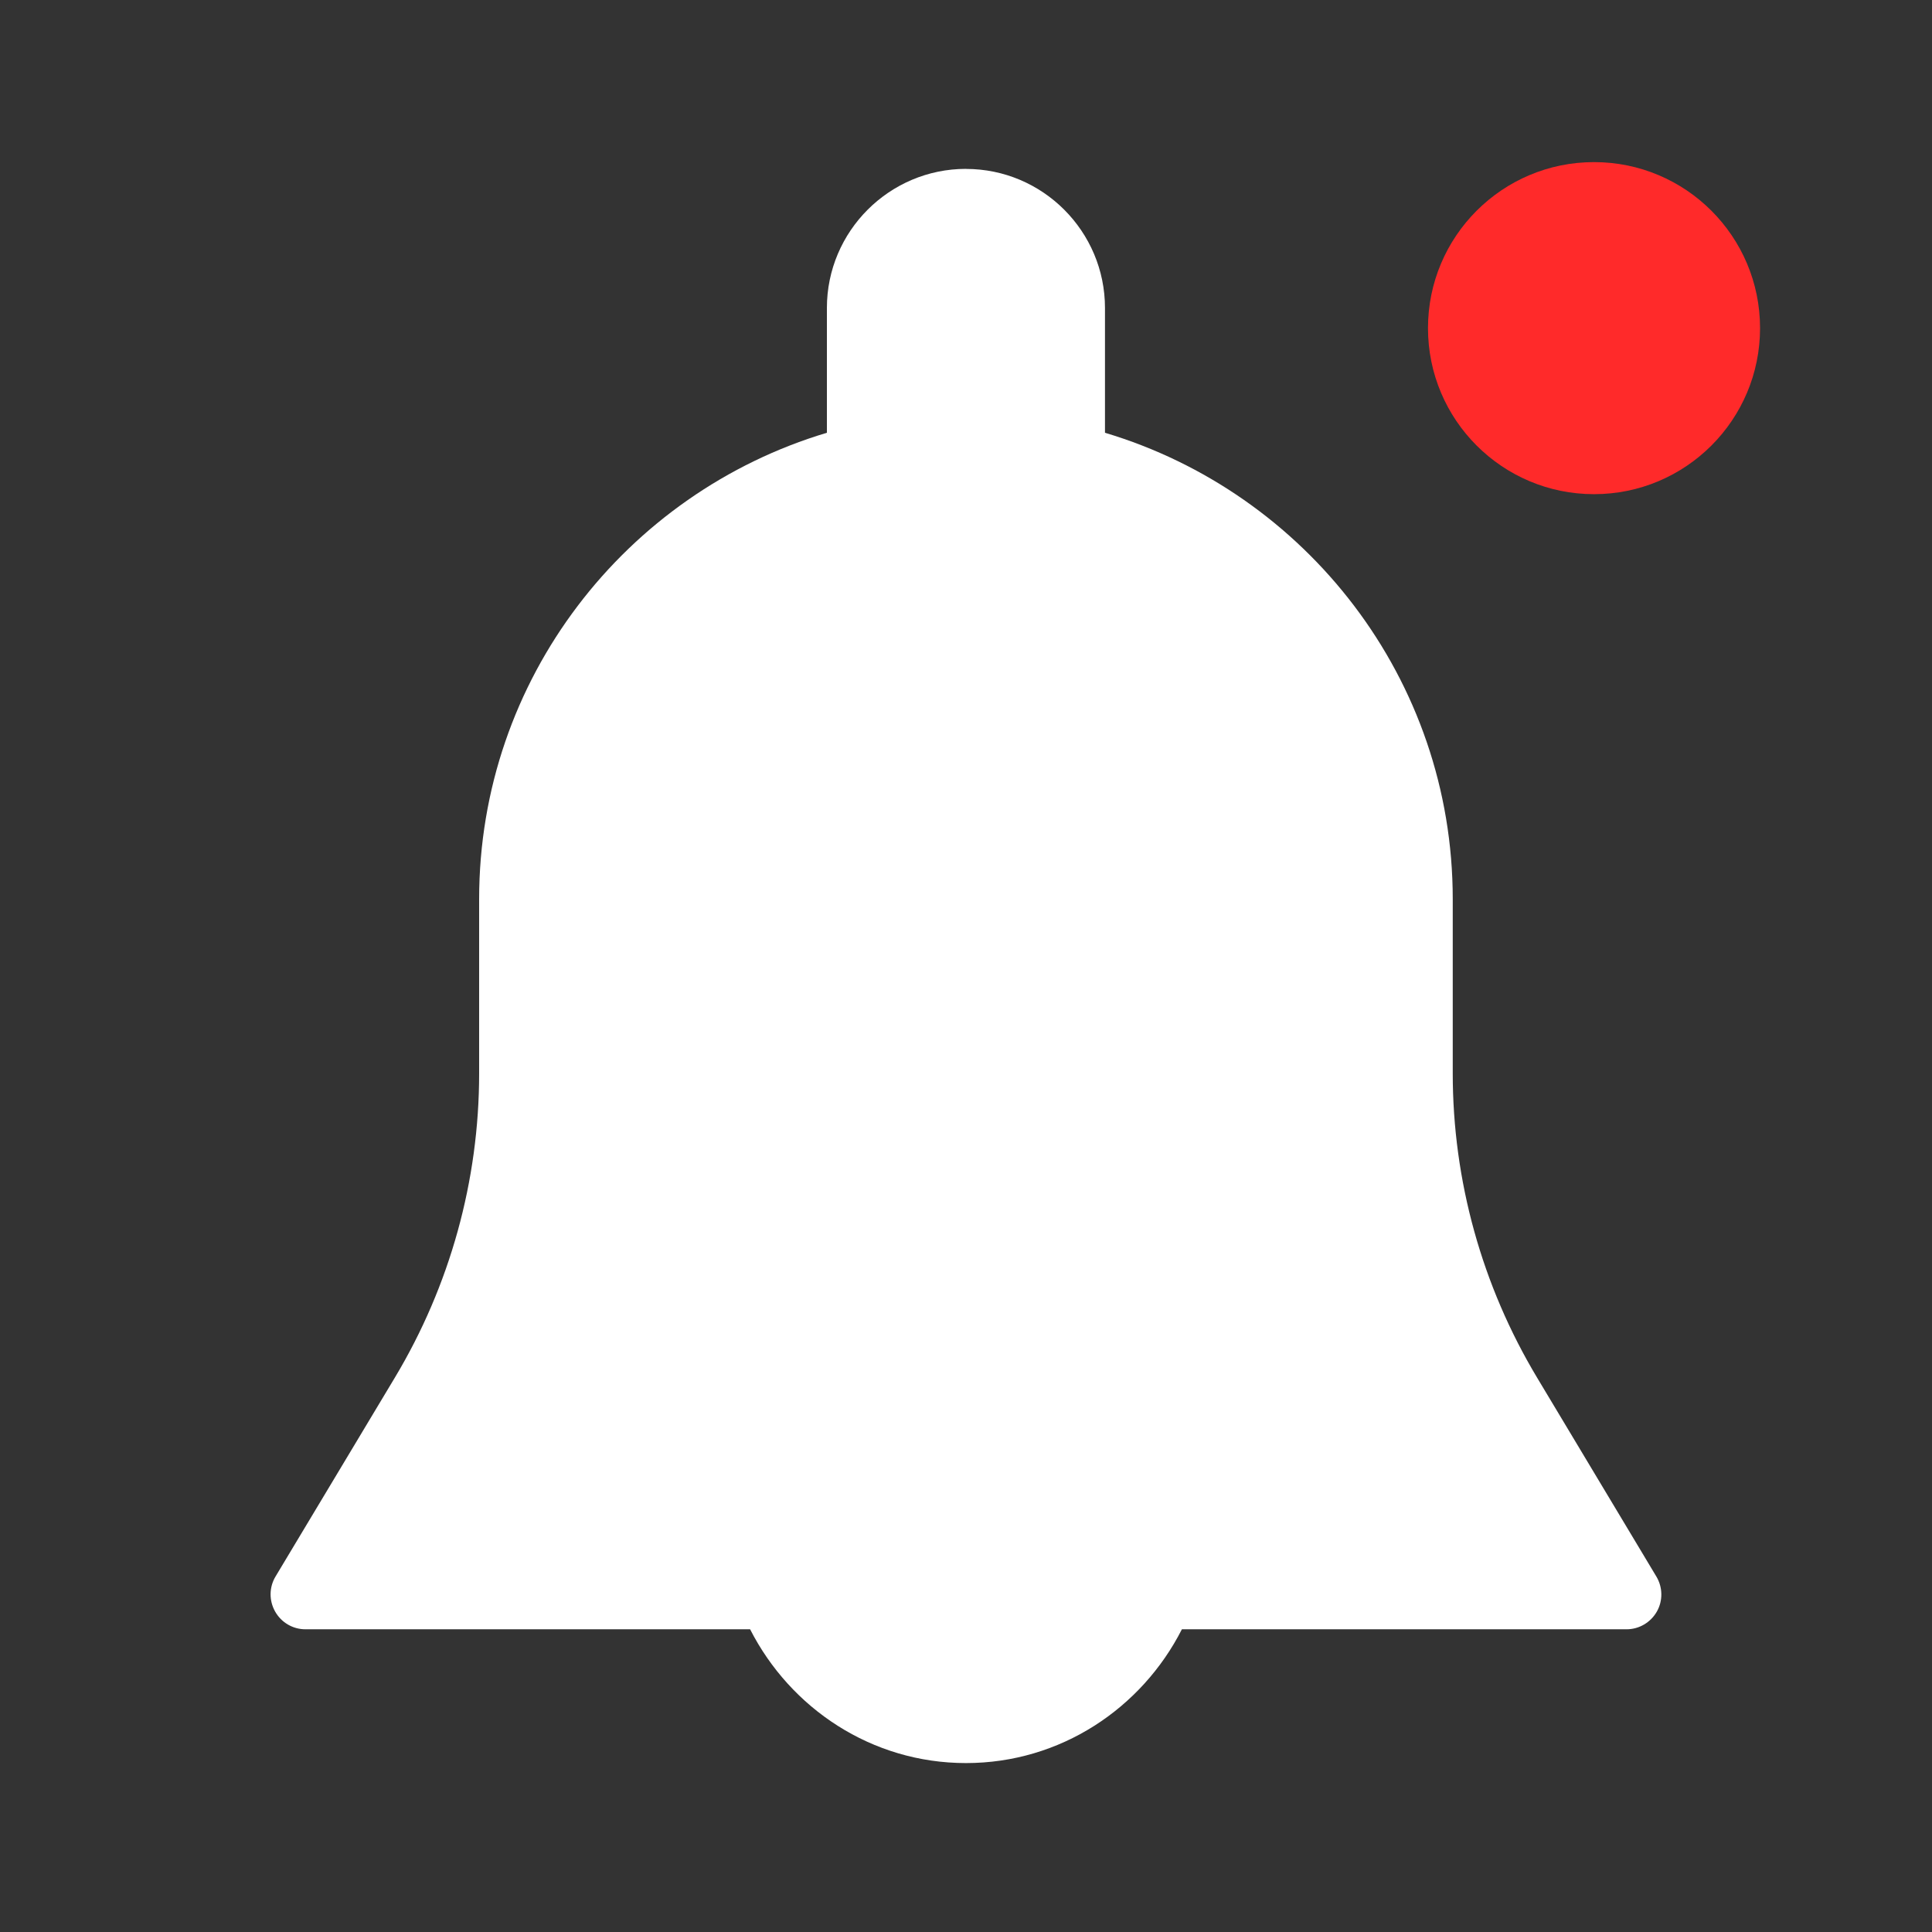
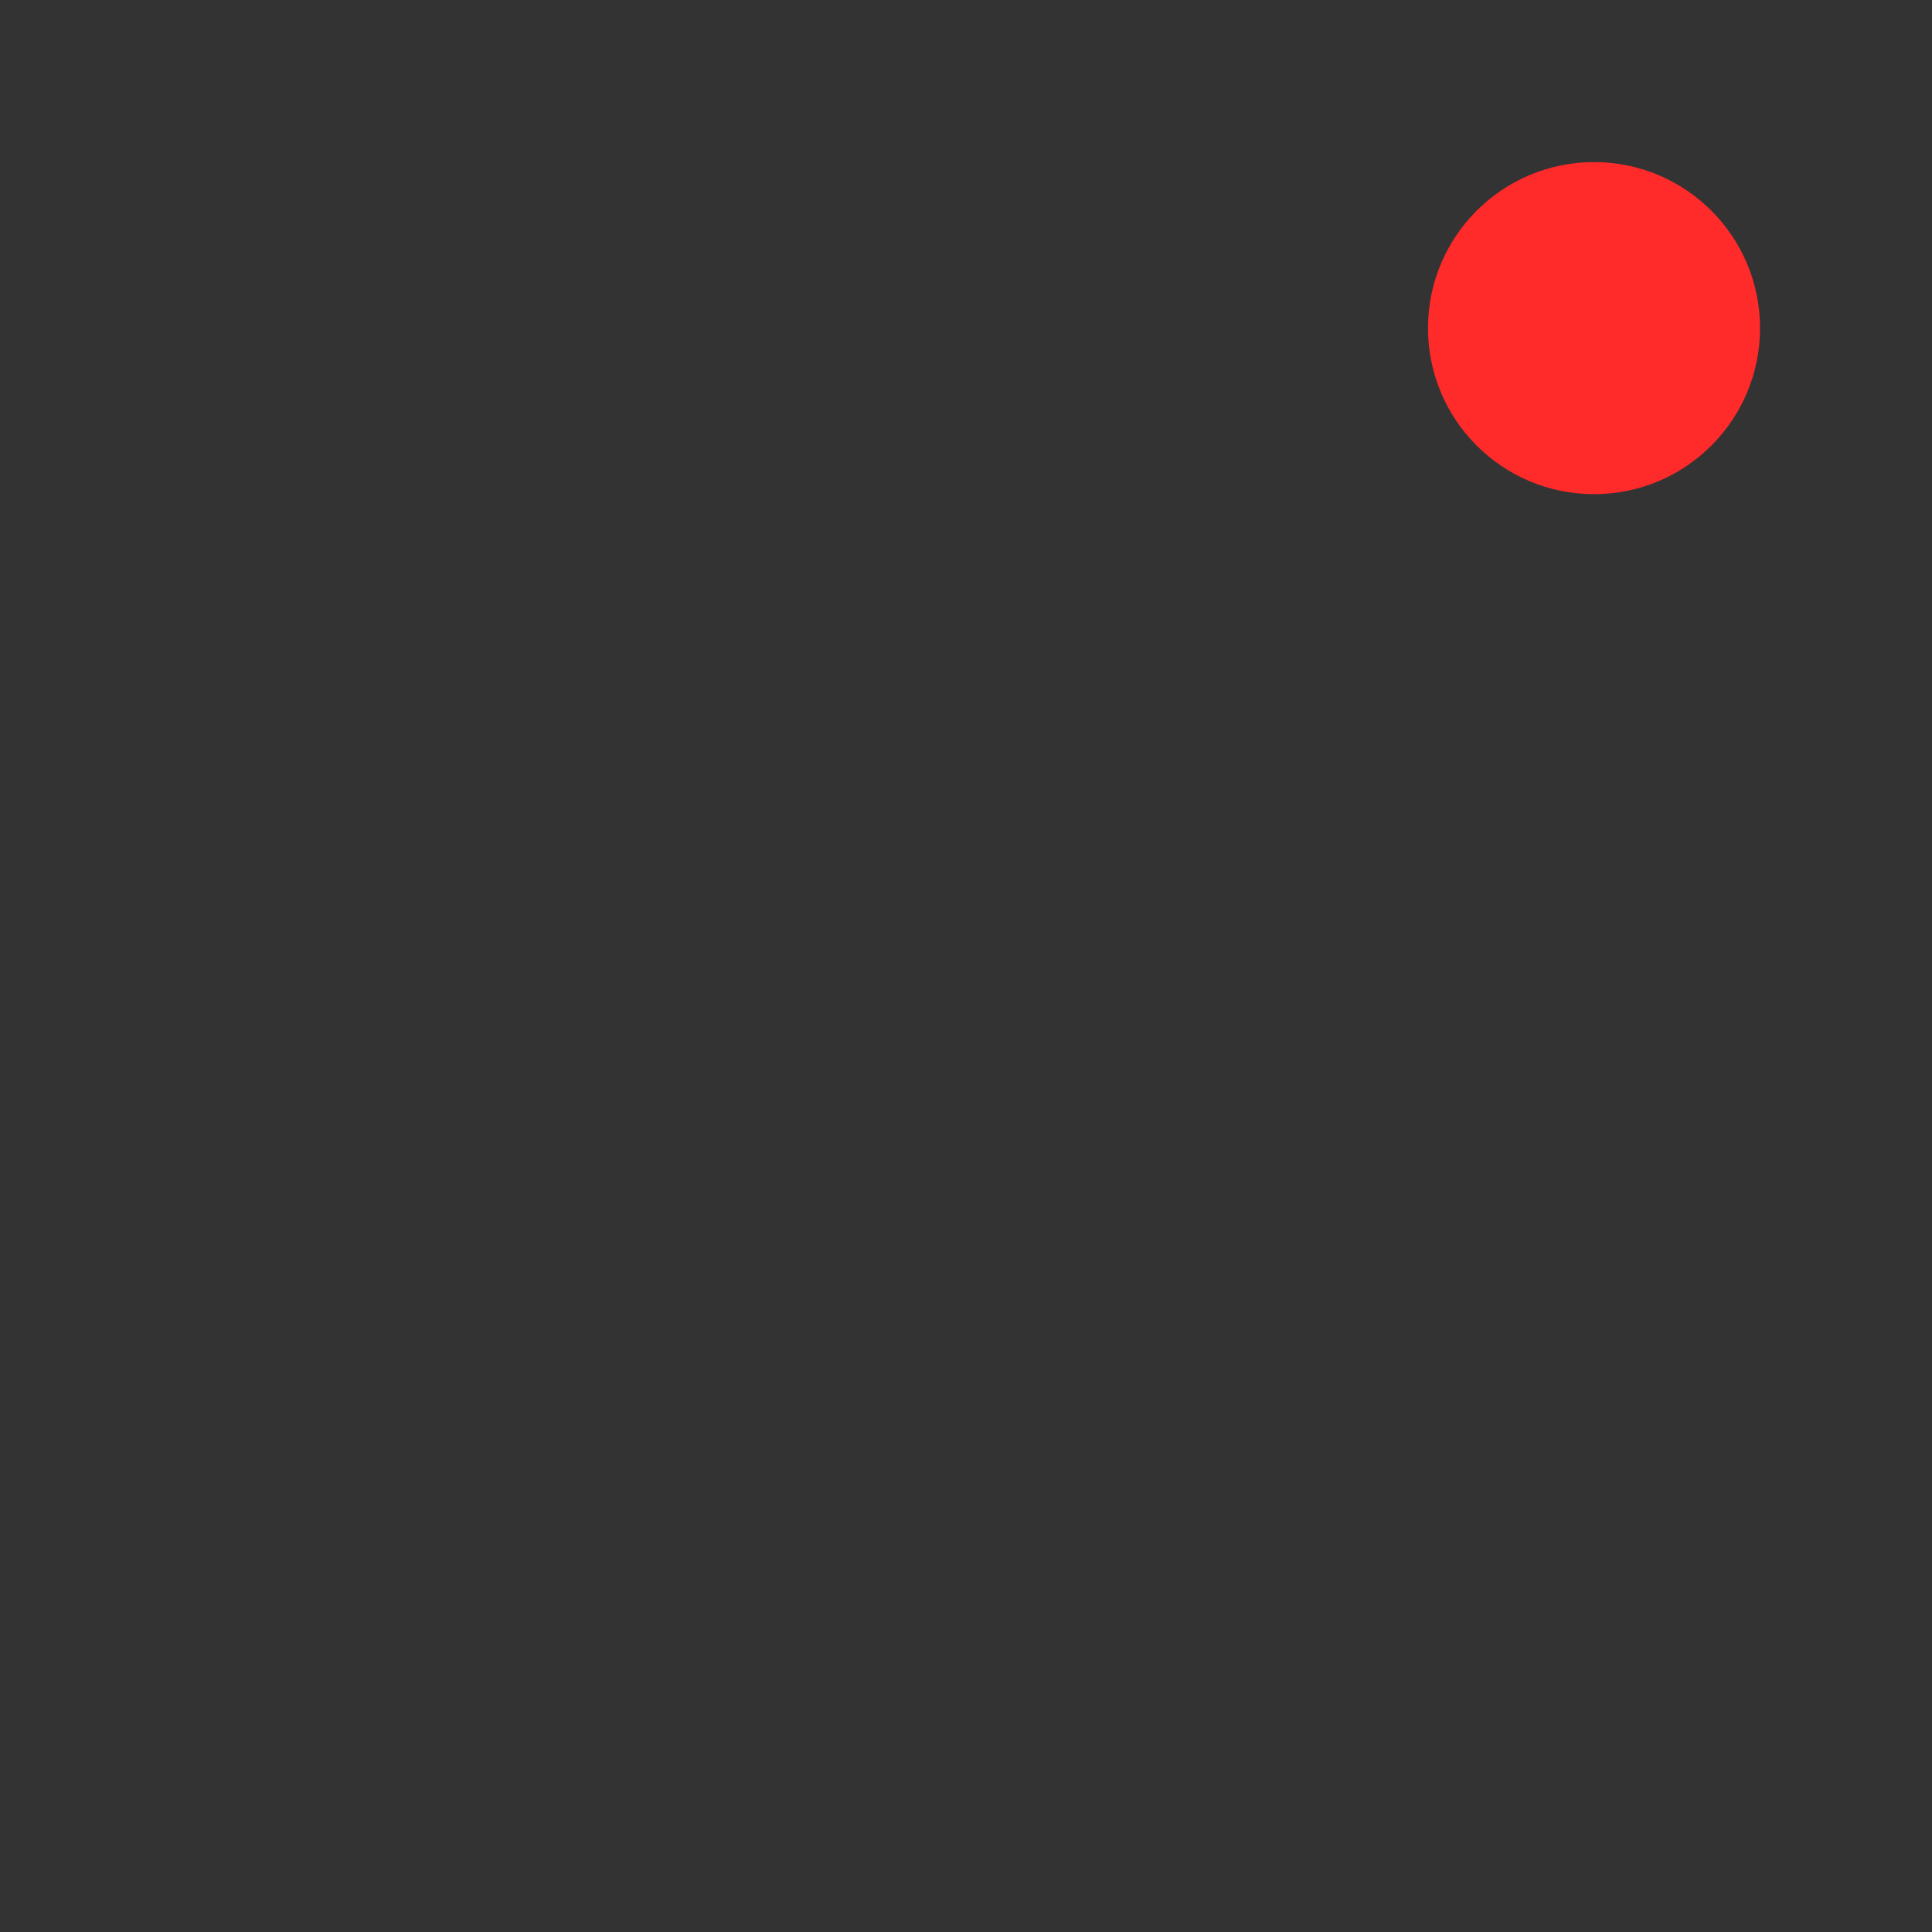
<svg xmlns="http://www.w3.org/2000/svg" xmlns:ns1="http://sodipodi.sourceforge.net/DTD/sodipodi-0.dtd" xmlns:ns2="http://www.inkscape.org/namespaces/inkscape" width="32" height="32" viewBox="0 0 32 32" version="1.1" id="svg11" ns1:docname="bell_act_on.svg" ns2:version="0.92.4 5da689c313, 2019-01-14">
  <rect x="0" y="0" width="32" height="32" fill="#333333" stroke="none" />
  <defs id="defs15" />
  <ns1:namedview pagecolor="#000000" bordercolor="#666666" borderopacity="1" objecttolerance="10" gridtolerance="10" guidetolerance="10" ns2:pageopacity="0" ns2:pageshadow="2" ns2:window-width="3840" ns2:window-height="2037" id="namedview13" showgrid="false" ns2:zoom="14.75" ns2:cx="11.535553" ns2:cy="1.7984075" ns2:window-x="0" ns2:window-y="0" ns2:window-maximized="1" ns2:current-layer="svg11" ns2:snap-bbox="true" ns2:bbox-paths="true" ns2:snap-bbox-edge-midpoints="true" ns2:pagecheckerboard="false" />
  <title id="title2">notification</title>
  <desc id="desc4">Created with Sketch.</desc>
  <g id="g1494" transform="translate(3.932,-2.136)" style="fill:#ffffff">
-     <path style="fill:#ffffff;fill-opacity:1;fill-rule:evenodd;stroke:none;stroke-width:1" d="m 12.068,4.933 c -1.27,0 -2.304,1.034 -2.304,2.304 V 9.304 C 6.438,10.298 4.004,13.381 4.004,17.027 v 2.889 c 0,1.774 -0.483,3.515 -1.395,5.036 l -1.978,3.297 c -0.107,0.179 -0.108,0.4 -0.005,0.581 0.103,0.181 0.293,0.292 0.5,0.292 h 7.366 c 0.667,1.308 2.011,2.216 3.576,2.216 1.566,0 2.91,-0.908 3.576,-2.216 h 7.366 c 0.207,0 0.397,-0.113 0.5,-0.292 0.103,-0.18 0.099,-0.404 -0.007,-0.581 l -1.976,-3.295 c -0.913,-1.522 -1.397,-3.264 -1.397,-5.038 v -2.889 c 0,-3.645 -2.433,-6.729 -5.76,-7.723 V 7.238 c 0,-1.27 -1.032,-2.304 -2.302,-2.304 z" id="Path" ns2:connector-curvature="0" />
-   </g>
+     </g>
  <circle style="opacity:1;vector-effect:none;fill:#ff2a2a;fill-opacity:1;stroke:none;stroke-width:2;stroke-linecap:butt;stroke-linejoin:miter;stroke-miterlimit:4;stroke-dasharray:none;stroke-dashoffset:0;stroke-opacity:1;paint-order:normal" id="path4522" cx="26.402" cy="5.435" r="2.75" />
</svg>